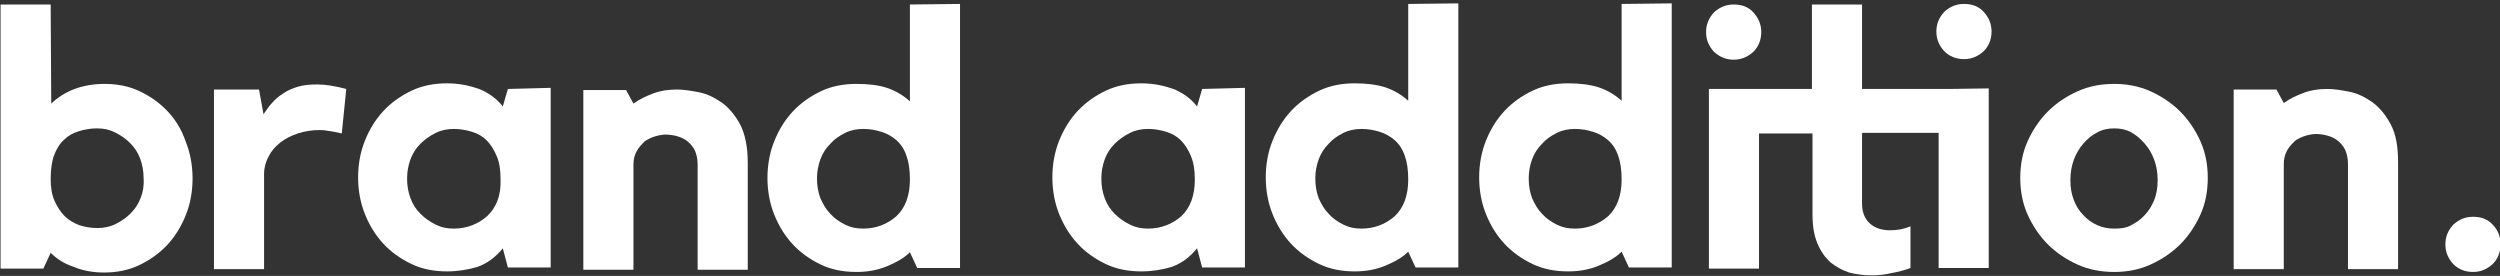
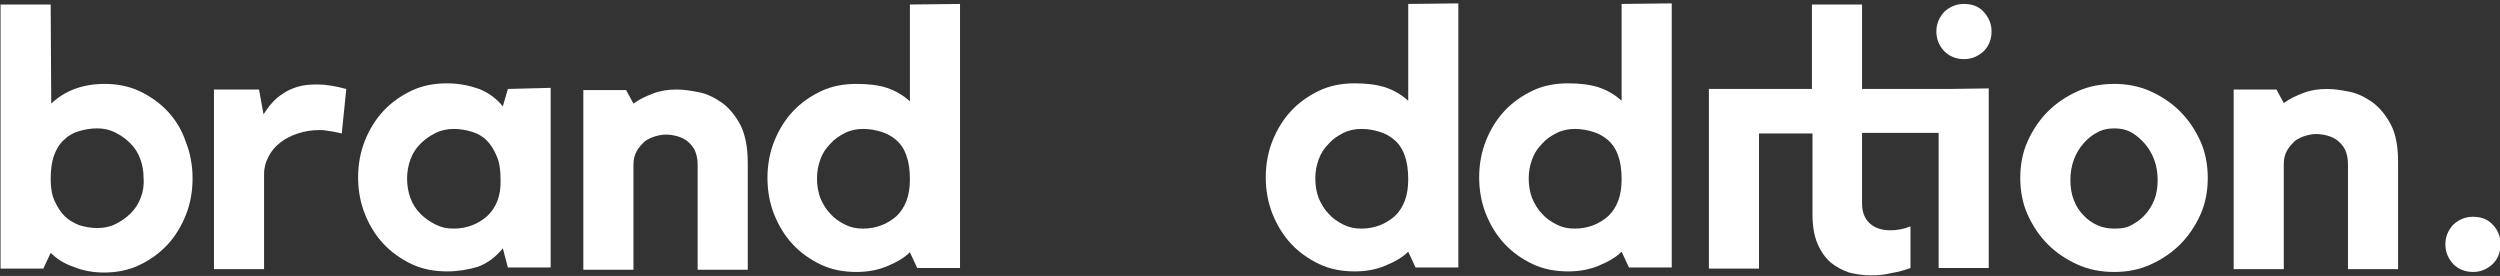
<svg xmlns="http://www.w3.org/2000/svg" version="1.1" id="Layer_1" x="0px" y="0px" viewBox="0 0 444 49" style="enable-background:new 0 0 444 49;" xml:space="preserve">
  <rect x="0" y="0" width="444" height="49" fill="#333333" stroke="none" />
  <style type="text/css">
	.st0{fill:#ffffff;}
</style>
  <g>
    <path class="st0" d="M29.8,19.8c-1.4-1.5-3.1-2.7-5-3.6s-4-1.3-6.2-1.3c-3.9,0-7.1,1.2-9.5,3.5L9,0.8l-8.9,0l0,46.9l7.6,0L9,44.9   c1,1,2.3,1.9,4.1,2.5c1.7,0.7,3.5,1,5.4,1c2.2,0,4.3-0.4,6.2-1.3c1.9-0.9,3.6-2.1,5-3.6c1.4-1.5,2.5-3.3,3.3-5.3   c0.8-2,1.2-4.2,1.2-6.5c0-2.3-0.4-4.5-1.2-6.5C32.3,23.1,31.2,21.3,29.8,19.8z M25,35.1c-0.4,1.1-1,2-1.8,2.8   c-0.8,0.8-1.7,1.4-2.7,1.9c-1,0.5-2.1,0.7-3.2,0.7c-1.2,0-2.2-0.2-3.2-0.5c-1-0.4-1.9-0.9-2.6-1.6s-1.3-1.6-1.8-2.7   C9.2,34.6,9,33.3,9,31.8c0-1.7,0.2-3.1,0.6-4.2c0.4-1.1,1-2.1,1.8-2.8c0.7-0.7,1.6-1.2,2.6-1.5c1-0.3,2.1-0.5,3.2-0.5   c1.2,0,2.2,0.2,3.2,0.7c1,0.5,1.9,1.1,2.7,1.9c0.8,0.8,1.4,1.7,1.8,2.8c0.4,1.1,0.6,2.2,0.6,3.4C25.6,32.9,25.4,34.1,25,35.1z" />
    <path class="st0" d="M52.9,15.4c-1,0.3-1.9,0.7-2.6,1.2c-0.8,0.5-1.4,1-2,1.7c-0.6,0.6-1,1.3-1.5,2l-0.8-4.4l-8,0l0,31.9l8.9,0   l0-16.9c0-1.1,0.3-2.2,0.8-3.1c0.5-1,1.2-1.8,2.1-2.5c0.9-0.7,1.9-1.2,3.1-1.6c1.2-0.4,2.5-0.6,3.8-0.6c0.4,0,0.8,0,1.3,0.1   c0.5,0.1,0.9,0.1,1.3,0.2c0.5,0.1,0.9,0.2,1.4,0.3l0.8-7.9c-1.9-0.5-3.6-0.8-5.1-0.8C55,15,53.9,15.1,52.9,15.4z" />
    <path class="st0" d="M90.2,15.8l-0.9,3.1c-1.1-1.4-2.5-2.4-4.2-3.1c-1.7-0.6-3.6-1-5.7-1c-2.3,0-4.4,0.4-6.3,1.3   c-1.9,0.9-3.6,2.1-5,3.6c-1.4,1.5-2.5,3.3-3.3,5.3c-0.8,2-1.2,4.2-1.2,6.5c0,2.3,0.4,4.5,1.2,6.5c0.8,2,1.9,3.8,3.3,5.3   c1.4,1.5,3.1,2.7,5,3.6c1.9,0.9,4,1.3,6.3,1.3c1.9,0,3.7-0.3,5.4-0.8c1.7-0.6,3.2-1.7,4.5-3.3l0.9,3.4l7.6,0l0-31.9L90.2,15.8z    M86.5,38.4c-1.6,1.4-3.6,2.2-5.9,2.2c-1.2,0-2.2-0.2-3.2-0.7c-1-0.5-1.9-1.1-2.7-1.9c-0.8-0.8-1.4-1.7-1.8-2.8   c-0.4-1.1-0.6-2.2-0.6-3.5c0-1.2,0.2-2.3,0.6-3.4c0.4-1.1,1-2,1.8-2.8c0.8-0.8,1.7-1.4,2.7-1.9c1-0.5,2.1-0.7,3.2-0.7   c1.2,0,2.2,0.2,3.2,0.5s1.9,0.8,2.6,1.5s1.3,1.6,1.8,2.8c0.5,1.1,0.7,2.5,0.7,4.2C89,34.8,88.1,36.9,86.5,38.4z" />
    <path class="st0" d="M131.5,22.2c-0.9-1.7-2-3-3.2-3.9c-1.3-0.9-2.6-1.6-4.1-1.9c-1.5-0.3-2.8-0.5-4-0.5c-1.5,0-2.9,0.2-4.2,0.7   c-1.3,0.5-2.4,1-3.5,1.8l-1.3-2.4l-7.6,0l0,31.9l8.9,0l0-18.7c0-0.9,0.2-1.7,0.6-2.4c0.4-0.7,0.9-1.2,1.4-1.7   c0.6-0.4,1.2-0.7,1.9-0.9c0.7-0.2,1.3-0.3,1.8-0.3c0.7,0,1.4,0.1,2.1,0.3c0.7,0.2,1.3,0.5,1.8,0.9c0.5,0.4,1,1,1.3,1.6   c0.3,0.7,0.5,1.5,0.5,2.5l0,18.7l8.9,0l0-19C132.8,26,132.3,23.8,131.5,22.2z" />
    <path class="st0" d="M161.6,0.8l0,17.2c-1.2-1.1-2.6-1.9-4.1-2.4s-3.4-0.7-5.4-0.7c-2.3,0-4.4,0.4-6.3,1.3s-3.6,2.1-5,3.6   c-1.4,1.5-2.5,3.3-3.3,5.3c-0.8,2-1.2,4.2-1.2,6.5c0,2.3,0.4,4.5,1.2,6.5c0.8,2,1.9,3.8,3.3,5.3c1.4,1.5,3.1,2.7,5,3.6   c1.9,0.9,4,1.3,6.3,1.3c1.9,0,3.7-0.3,5.4-1s3.1-1.5,4.1-2.5l1.3,2.8l7.6,0l0-46.9L161.6,0.8z M159.2,38.4   c-1.6,1.4-3.6,2.2-5.9,2.2c-1.2,0-2.2-0.2-3.2-0.7c-1-0.5-1.9-1.1-2.6-1.9c-0.8-0.8-1.3-1.7-1.8-2.8c-0.4-1.1-0.6-2.2-0.6-3.5   c0-1.2,0.2-2.3,0.6-3.4c0.4-1.1,1-2,1.8-2.8c0.7-0.8,1.6-1.4,2.6-1.9c1-0.5,2.1-0.7,3.2-0.7c1.2,0,2.2,0.2,3.2,0.5   c1,0.3,1.9,0.8,2.7,1.5s1.4,1.6,1.8,2.8c0.4,1.1,0.6,2.5,0.6,4.2C161.6,34.7,160.8,36.9,159.2,38.4z" />
-     <path class="st0" d="M213.5,15.8l-0.9,3.1c-1.1-1.4-2.5-2.4-4.2-3.1c-1.7-0.6-3.6-1-5.7-1c-2.3,0-4.4,0.4-6.3,1.3   c-1.9,0.9-3.6,2.1-5,3.6c-1.4,1.5-2.5,3.3-3.3,5.3c-0.8,2-1.2,4.2-1.2,6.5c0,2.3,0.4,4.5,1.2,6.5c0.8,2,1.9,3.8,3.3,5.3   c1.4,1.5,3.1,2.7,5,3.6c1.9,0.9,4,1.3,6.3,1.3c1.9,0,3.7-0.3,5.4-0.8c1.7-0.6,3.2-1.7,4.5-3.3l0.9,3.4l7.6,0l0-31.9L213.5,15.8z    M209.8,38.4c-1.6,1.4-3.6,2.2-5.9,2.2c-1.2,0-2.2-0.2-3.2-0.7c-1-0.5-1.9-1.1-2.7-1.9s-1.4-1.7-1.8-2.8c-0.4-1.1-0.6-2.2-0.6-3.5   c0-1.2,0.2-2.3,0.6-3.4c0.4-1.1,1-2,1.8-2.8c0.8-0.8,1.7-1.4,2.7-1.9c1-0.5,2.1-0.7,3.2-0.7c1.2,0,2.2,0.2,3.2,0.5   c1,0.3,1.9,0.8,2.6,1.5s1.3,1.6,1.8,2.8s0.7,2.5,0.7,4.2C212.2,34.7,211.4,36.9,209.8,38.4z" />
    <path class="st0" d="M250.1,0.7l0,17.2c-1.2-1.1-2.6-1.9-4.1-2.4c-1.6-0.5-3.4-0.7-5.4-0.7c-2.3,0-4.4,0.4-6.3,1.3   c-1.9,0.9-3.6,2.1-5,3.6c-1.4,1.5-2.5,3.3-3.3,5.3c-0.8,2-1.2,4.2-1.2,6.5c0,2.3,0.4,4.5,1.2,6.5c0.8,2,1.9,3.8,3.3,5.3   c1.4,1.5,3.1,2.7,5,3.6c1.9,0.9,4,1.3,6.3,1.3c1.9,0,3.7-0.3,5.4-1c1.7-0.7,3.1-1.5,4.1-2.5l1.3,2.8l7.6,0l0-46.9L250.1,0.7z    M247.7,38.4c-1.6,1.4-3.6,2.2-5.9,2.2c-1.2,0-2.2-0.2-3.2-0.7c-1-0.5-1.9-1.1-2.6-1.9c-0.8-0.8-1.3-1.7-1.8-2.8   c-0.4-1.1-0.6-2.2-0.6-3.5c0-1.2,0.2-2.3,0.6-3.4c0.4-1.1,1-2,1.8-2.8c0.7-0.8,1.6-1.4,2.6-1.9c1-0.5,2.1-0.7,3.2-0.7   c1.2,0,2.2,0.2,3.2,0.5c1,0.3,1.9,0.8,2.7,1.5c0.8,0.7,1.4,1.6,1.8,2.8c0.4,1.1,0.6,2.5,0.6,4.2C250.1,34.7,249.3,36.9,247.7,38.4z   " />
    <path class="st0" d="M288,0.7l0,17.2c-1.2-1.1-2.6-1.9-4.1-2.4c-1.6-0.5-3.4-0.7-5.4-0.7c-2.3,0-4.4,0.4-6.3,1.3   c-1.9,0.9-3.6,2.1-5,3.6c-1.4,1.5-2.5,3.3-3.3,5.3c-0.8,2-1.2,4.2-1.2,6.5c0,2.3,0.4,4.5,1.2,6.5s1.9,3.8,3.3,5.3   c1.4,1.5,3.1,2.7,5,3.6c1.9,0.9,4,1.3,6.3,1.3c1.9,0,3.7-0.3,5.4-1c1.7-0.7,3.1-1.5,4.1-2.5l1.3,2.8l7.6,0l0-46.9L288,0.7z    M285.6,38.4c-1.6,1.4-3.6,2.2-5.9,2.2c-1.2,0-2.2-0.2-3.2-0.7c-1-0.5-1.9-1.1-2.6-1.9c-0.8-0.8-1.3-1.7-1.8-2.8   c-0.4-1.1-0.6-2.2-0.6-3.5c0-1.2,0.2-2.3,0.6-3.4c0.4-1.1,1-2,1.8-2.8c0.7-0.8,1.6-1.4,2.6-1.9c1-0.5,2.1-0.7,3.2-0.7   c1.2,0,2.2,0.2,3.2,0.5c1,0.3,1.9,0.8,2.7,1.5s1.4,1.6,1.8,2.8c0.4,1.1,0.6,2.5,0.6,4.2C288,34.7,287.2,36.9,285.6,38.4z" />
-     <path class="st0" d="M307.9,10.6c1.4,0,2.5-0.5,3.5-1.4c0.9-0.9,1.4-2.1,1.4-3.5c0-1.4-0.5-2.5-1.4-3.5c-0.9-1-2.1-1.4-3.5-1.4   s-2.5,0.5-3.5,1.4c-0.9,1-1.4,2.1-1.4,3.5c0,1.4,0.5,2.5,1.4,3.5C305.4,10.1,306.5,10.6,307.9,10.6z" />
    <path class="st0" d="M346,15.8L346,15.8l-15.3,0l0-15l-8.9,0l0,15l-13.1,0v0l-5.2,0l0,31.9l8.9,0l0-24l4.9,0v0l4.6,0l0,14.4   c0,2.1,0.3,3.8,0.9,5.2c0.6,1.4,1.4,2.5,2.3,3.3c1,0.8,2.1,1.4,3.3,1.8c1.2,0.3,2.5,0.5,3.9,0.5c1.2,0,2.4-0.1,3.6-0.4   c1.2-0.2,2.3-0.5,3.4-0.9l0-7.4c-1.2,0.5-2.4,0.7-3.6,0.7c-1.5,0-2.7-0.4-3.6-1.2c-0.9-0.8-1.4-2-1.4-3.5l0-12.6l8.6,0v0l5,0l0,24   l8.9,0l0-31.9L346,15.8z" />
    <path class="st0" d="M348.8,0.7c-1.4,0-2.5,0.5-3.5,1.4c-0.9,1-1.4,2.1-1.4,3.5c0,1.4,0.5,2.5,1.4,3.5c0.9,0.9,2.1,1.4,3.5,1.4   s2.5-0.5,3.5-1.4c0.9-0.9,1.4-2.1,1.4-3.5c0-1.4-0.5-2.5-1.4-3.5S350.2,0.7,348.8,0.7z" />
    <path class="st0" d="M387.2,19.8c-1.5-1.5-3.3-2.7-5.3-3.6c-2-0.9-4.2-1.3-6.4-1.3c-2.3,0-4.5,0.4-6.5,1.3c-2,0.9-3.8,2.1-5.3,3.6   c-1.5,1.5-2.7,3.3-3.6,5.3c-0.9,2-1.3,4.2-1.3,6.5c0,2.3,0.4,4.5,1.3,6.5c0.9,2,2.1,3.8,3.6,5.3c1.5,1.5,3.3,2.7,5.3,3.6   c2,0.9,4.2,1.3,6.5,1.3c2.3,0,4.4-0.4,6.4-1.3c2-0.9,3.8-2.1,5.3-3.6c1.5-1.5,2.7-3.3,3.6-5.3c0.9-2,1.3-4.2,1.3-6.5   c0-2.3-0.4-4.5-1.3-6.5C389.9,23.1,388.7,21.3,387.2,19.8z M382.6,35.5c-0.4,1-1,2-1.7,2.7c-0.7,0.8-1.5,1.3-2.4,1.8   s-1.9,0.6-3,0.6c-1.1,0-2.1-0.2-3-0.6c-0.9-0.4-1.8-1-2.5-1.8c-0.7-0.7-1.3-1.6-1.7-2.7c-0.4-1-0.6-2.2-0.6-3.5   c0-1.3,0.2-2.5,0.6-3.6c0.4-1.1,1-2.1,1.7-2.9c0.7-0.8,1.5-1.5,2.5-2c0.9-0.5,1.9-0.7,3-0.7c1.1,0,2.1,0.2,3,0.7   c0.9,0.5,1.7,1.2,2.4,2c0.7,0.8,1.3,1.8,1.7,2.9c0.4,1.1,0.6,2.3,0.6,3.6C383.2,33.3,383,34.5,382.6,35.5z" />
    <path class="st0" d="M424.6,22.1c-0.9-1.7-2-3-3.2-3.9c-1.3-0.9-2.6-1.6-4.1-1.9c-1.5-0.3-2.8-0.5-4-0.5c-1.5,0-2.9,0.2-4.2,0.7   c-1.3,0.5-2.4,1-3.5,1.8l-1.3-2.4l-7.6,0l0,31.9l8.9,0l0-18.7c0-0.9,0.2-1.7,0.6-2.4c0.4-0.7,0.9-1.2,1.4-1.7   c0.6-0.4,1.2-0.7,1.9-0.9c0.7-0.2,1.3-0.3,1.8-0.3c0.7,0,1.4,0.1,2.1,0.3c0.7,0.2,1.3,0.5,1.8,0.9c0.5,0.4,1,1,1.3,1.6   c0.3,0.7,0.5,1.5,0.5,2.5l0,18.7l8.9,0l0-19C425.9,26,425.5,23.8,424.6,22.1z" />
    <path class="st0" d="M442.7,39.9c-0.9-1-2.1-1.4-3.5-1.4c-1.4,0-2.5,0.5-3.5,1.4c-0.9,1-1.4,2.1-1.4,3.5c0,1.4,0.5,2.5,1.4,3.5   c0.9,0.9,2.1,1.4,3.5,1.4c1.4,0,2.5-0.5,3.5-1.4c0.9-0.9,1.4-2.1,1.4-3.5C444.1,42,443.6,40.8,442.7,39.9z" />
  </g>
</svg>